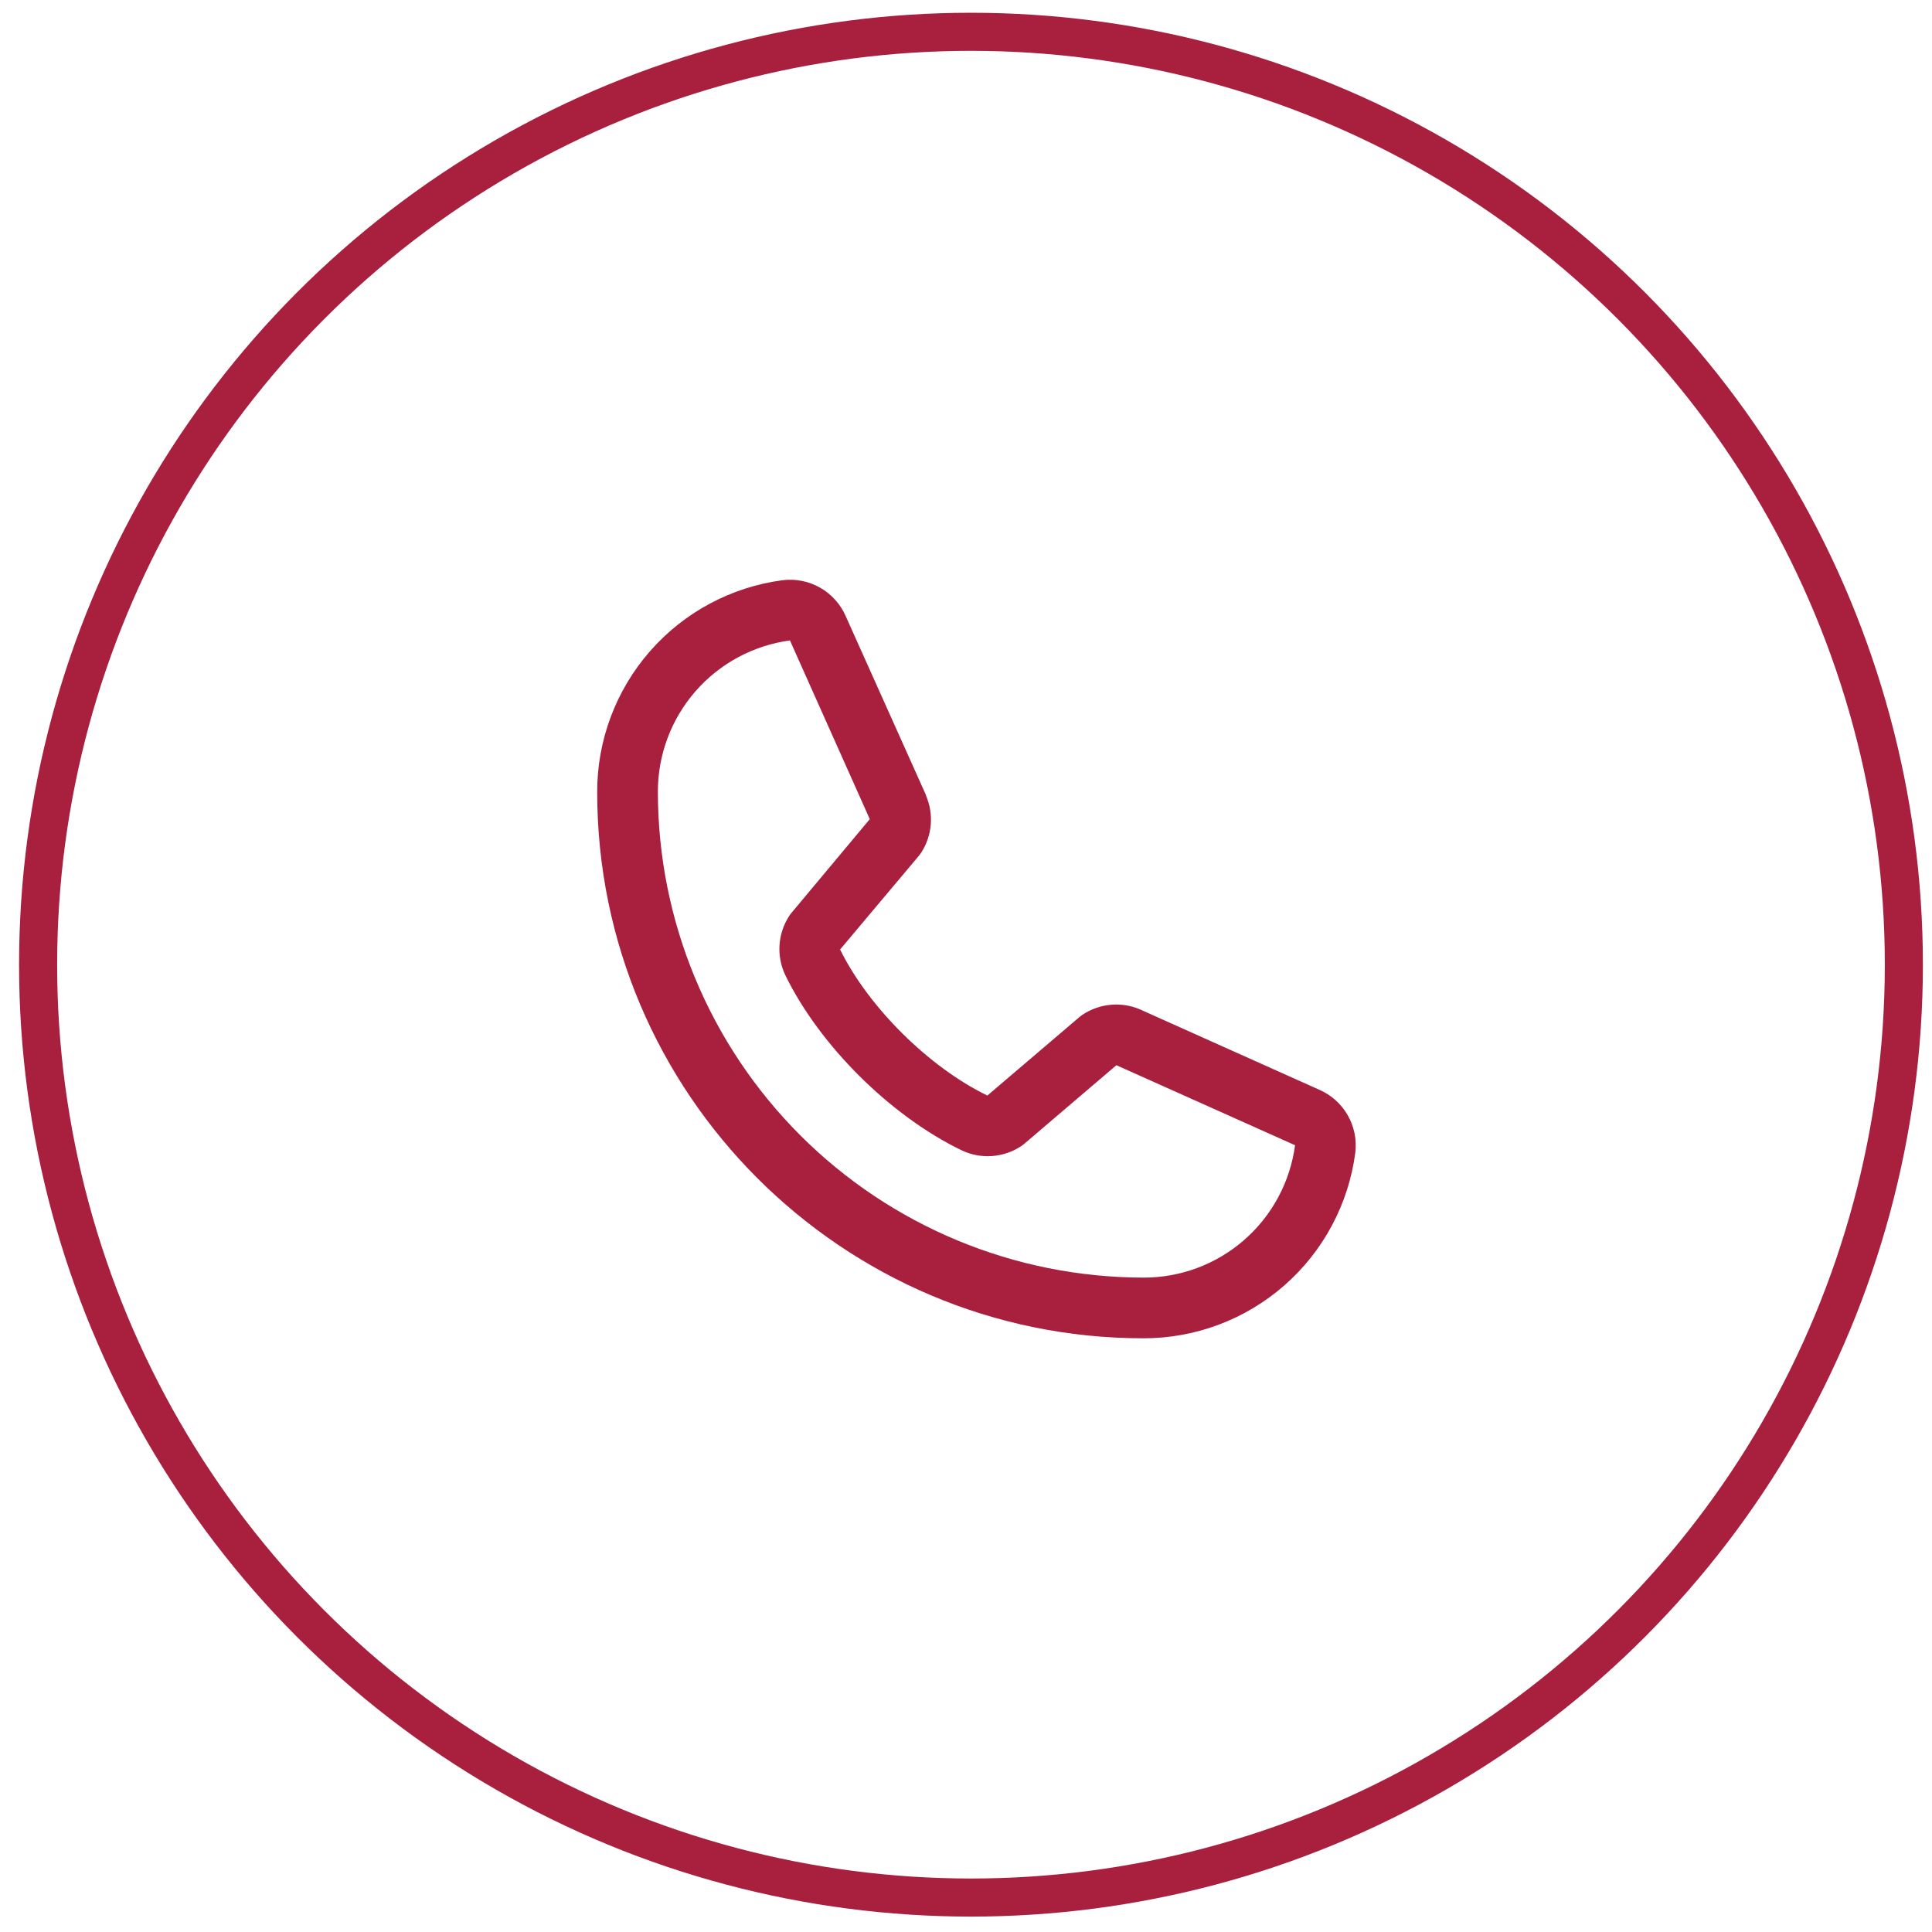
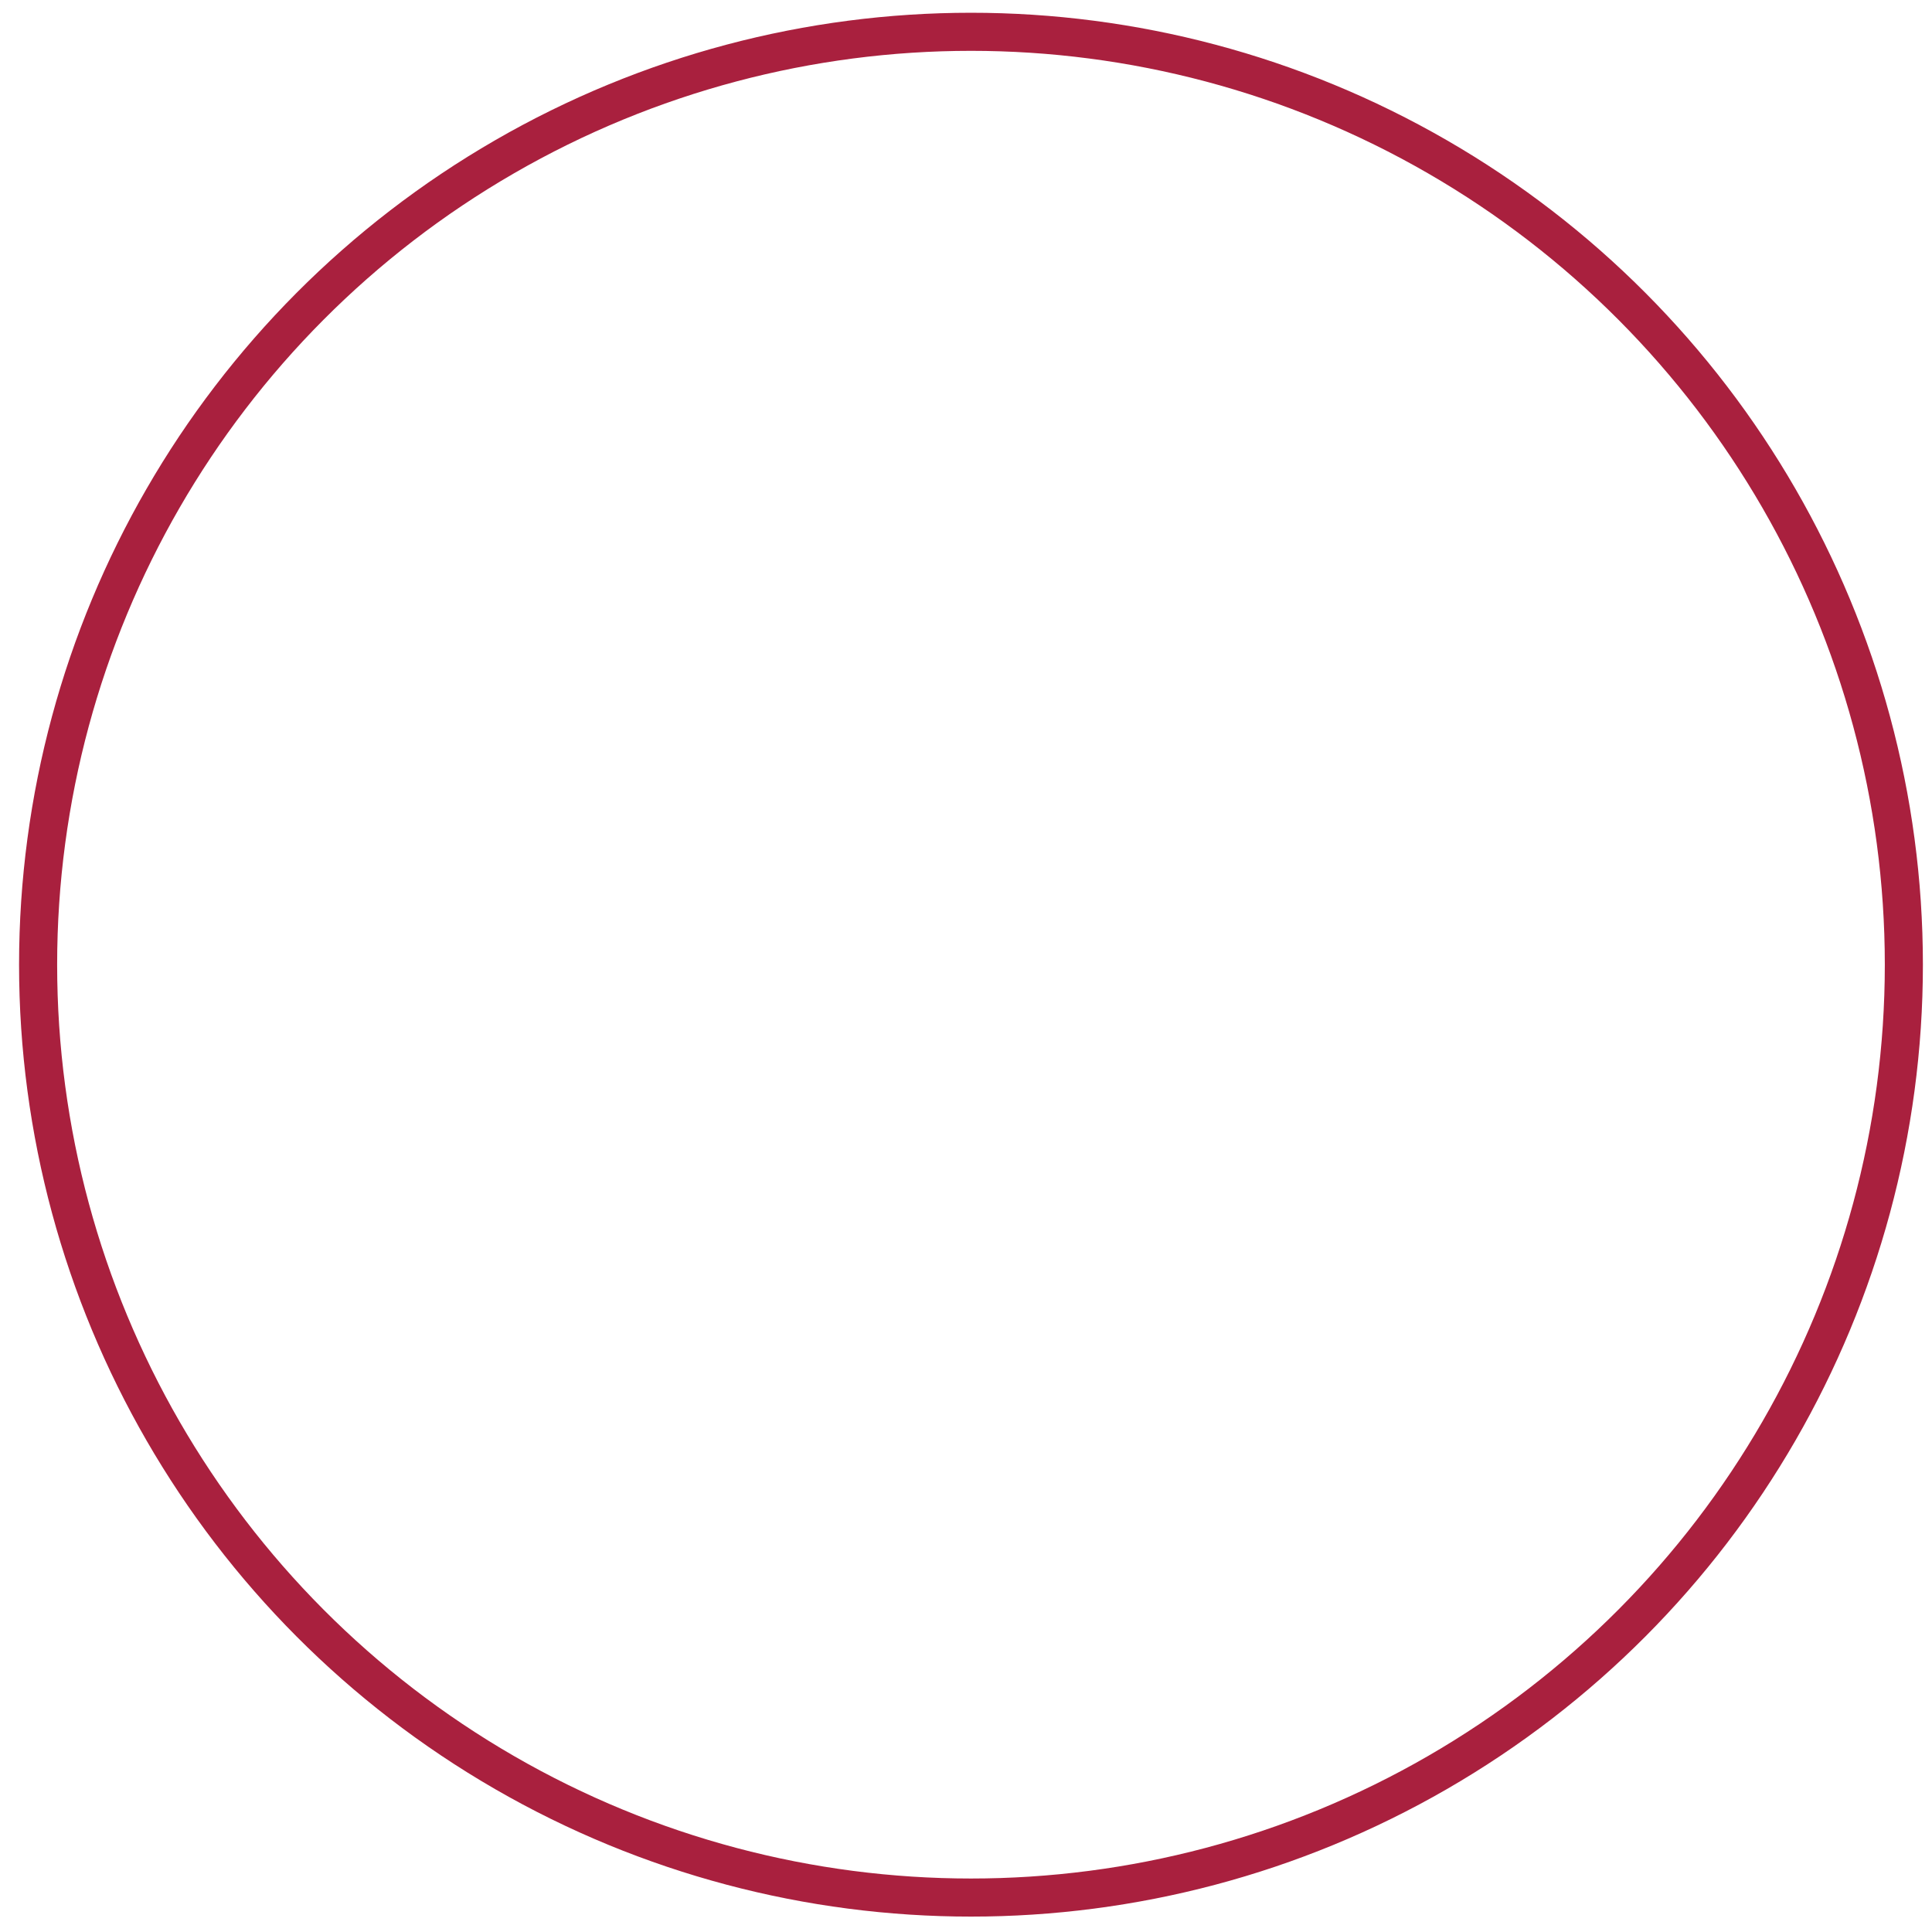
<svg xmlns="http://www.w3.org/2000/svg" width="76" height="76" viewBox="0 0 76 76" fill="none">
  <circle cx="38.196" cy="37.948" r="36.697" stroke="#A9203E" stroke-width="1.498" />
-   <path d="M51.895 42.867L44.866 39.717L44.847 39.708C44.482 39.552 44.084 39.489 43.689 39.526C43.294 39.562 42.914 39.697 42.584 39.917C42.545 39.943 42.507 39.97 42.472 40L38.84 43.096C36.54 41.979 34.164 39.621 33.047 37.351L36.147 33.664C36.177 33.627 36.205 33.589 36.232 33.549C36.448 33.22 36.578 32.842 36.613 32.45C36.647 32.058 36.584 31.664 36.429 31.302V31.284L33.271 24.244C33.066 23.771 32.714 23.377 32.267 23.121C31.82 22.865 31.302 22.761 30.791 22.823C28.769 23.089 26.914 24.082 25.57 25.616C24.227 27.151 23.488 29.121 23.492 31.16C23.492 43.007 33.13 52.645 44.977 52.645C47.016 52.649 48.986 51.91 50.521 50.567C52.055 49.224 53.048 47.368 53.314 45.346C53.376 44.835 53.272 44.318 53.016 43.871C52.761 43.424 52.367 43.072 51.895 42.867ZM44.977 50.258C39.913 50.252 35.059 48.239 31.479 44.658C27.899 41.078 25.885 36.224 25.879 31.16C25.874 29.703 26.399 28.294 27.356 27.196C28.313 26.098 29.638 25.386 31.082 25.192C31.081 25.198 31.081 25.204 31.082 25.21L34.215 32.223L31.131 35.914C31.1 35.95 31.071 35.988 31.046 36.029C30.822 36.373 30.69 36.77 30.664 37.18C30.638 37.591 30.718 38.001 30.897 38.371C32.249 41.136 35.034 43.901 37.829 45.251C38.202 45.428 38.614 45.506 39.026 45.476C39.438 45.446 39.835 45.31 40.178 45.081C40.217 45.055 40.254 45.027 40.289 44.997L43.916 41.903L50.928 45.043H50.945C50.754 46.489 50.043 47.816 48.944 48.776C47.846 49.736 46.435 50.263 44.977 50.258Z" fill="#A9203E" />
</svg>